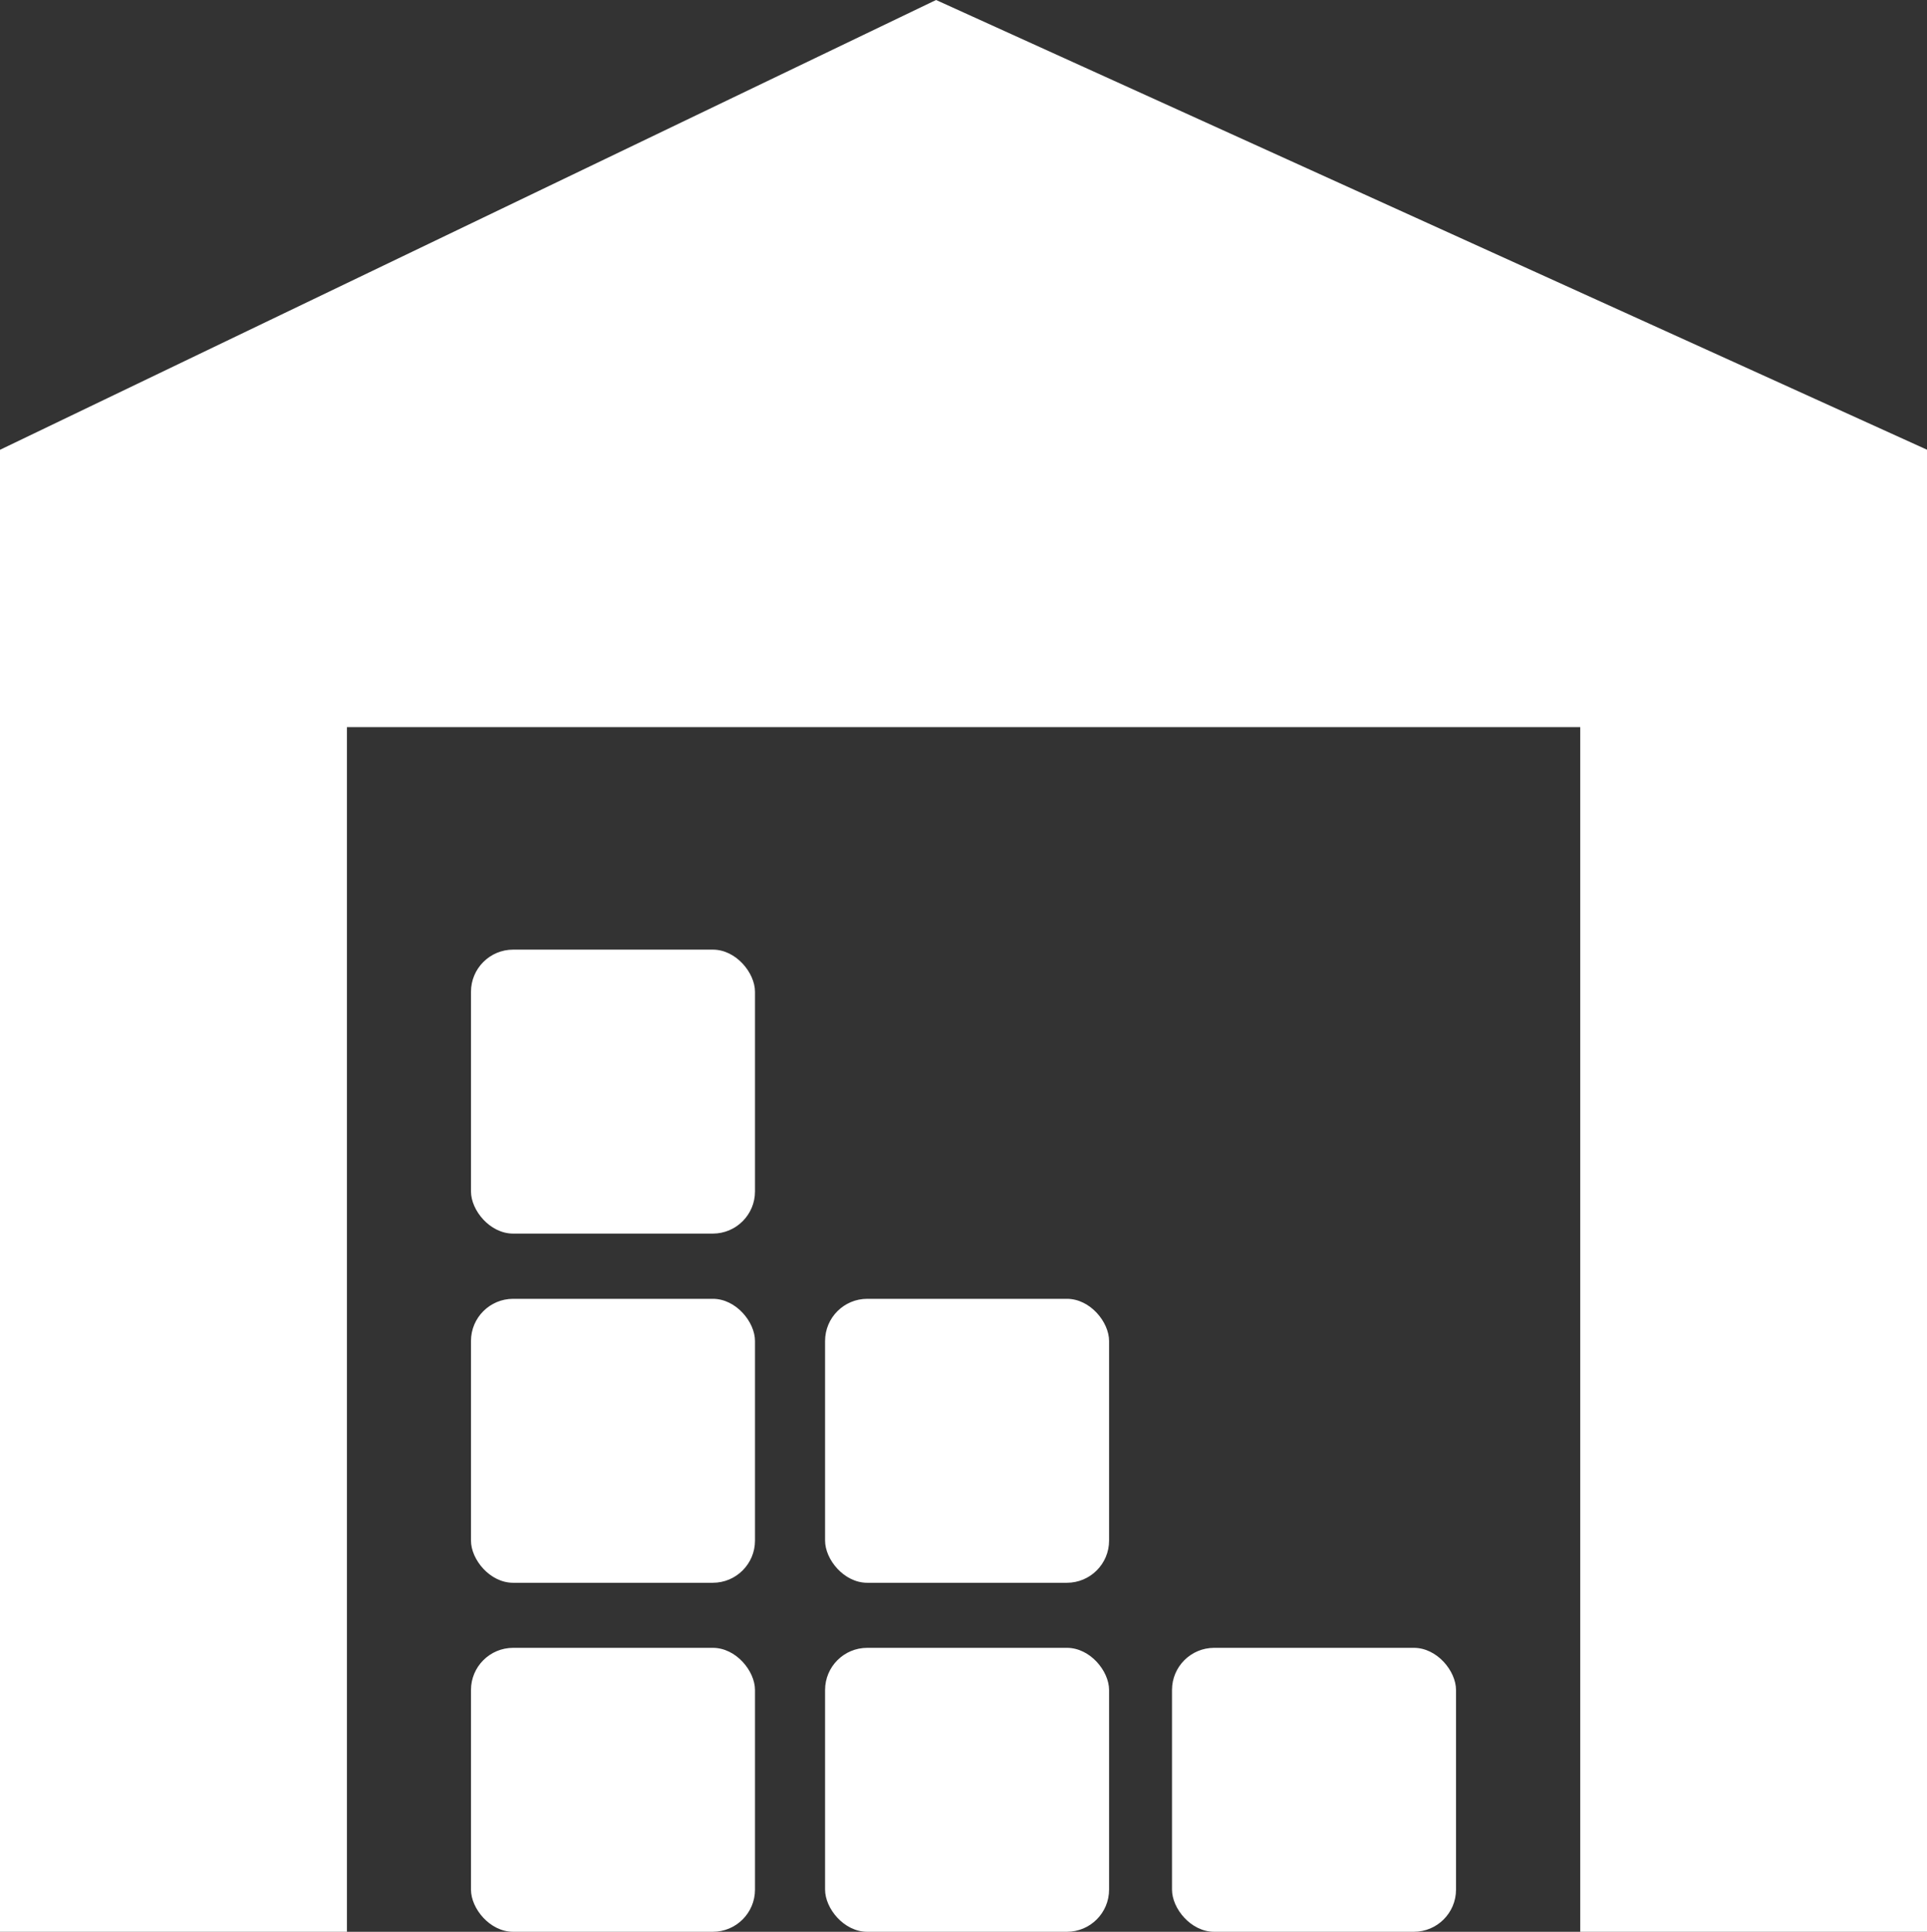
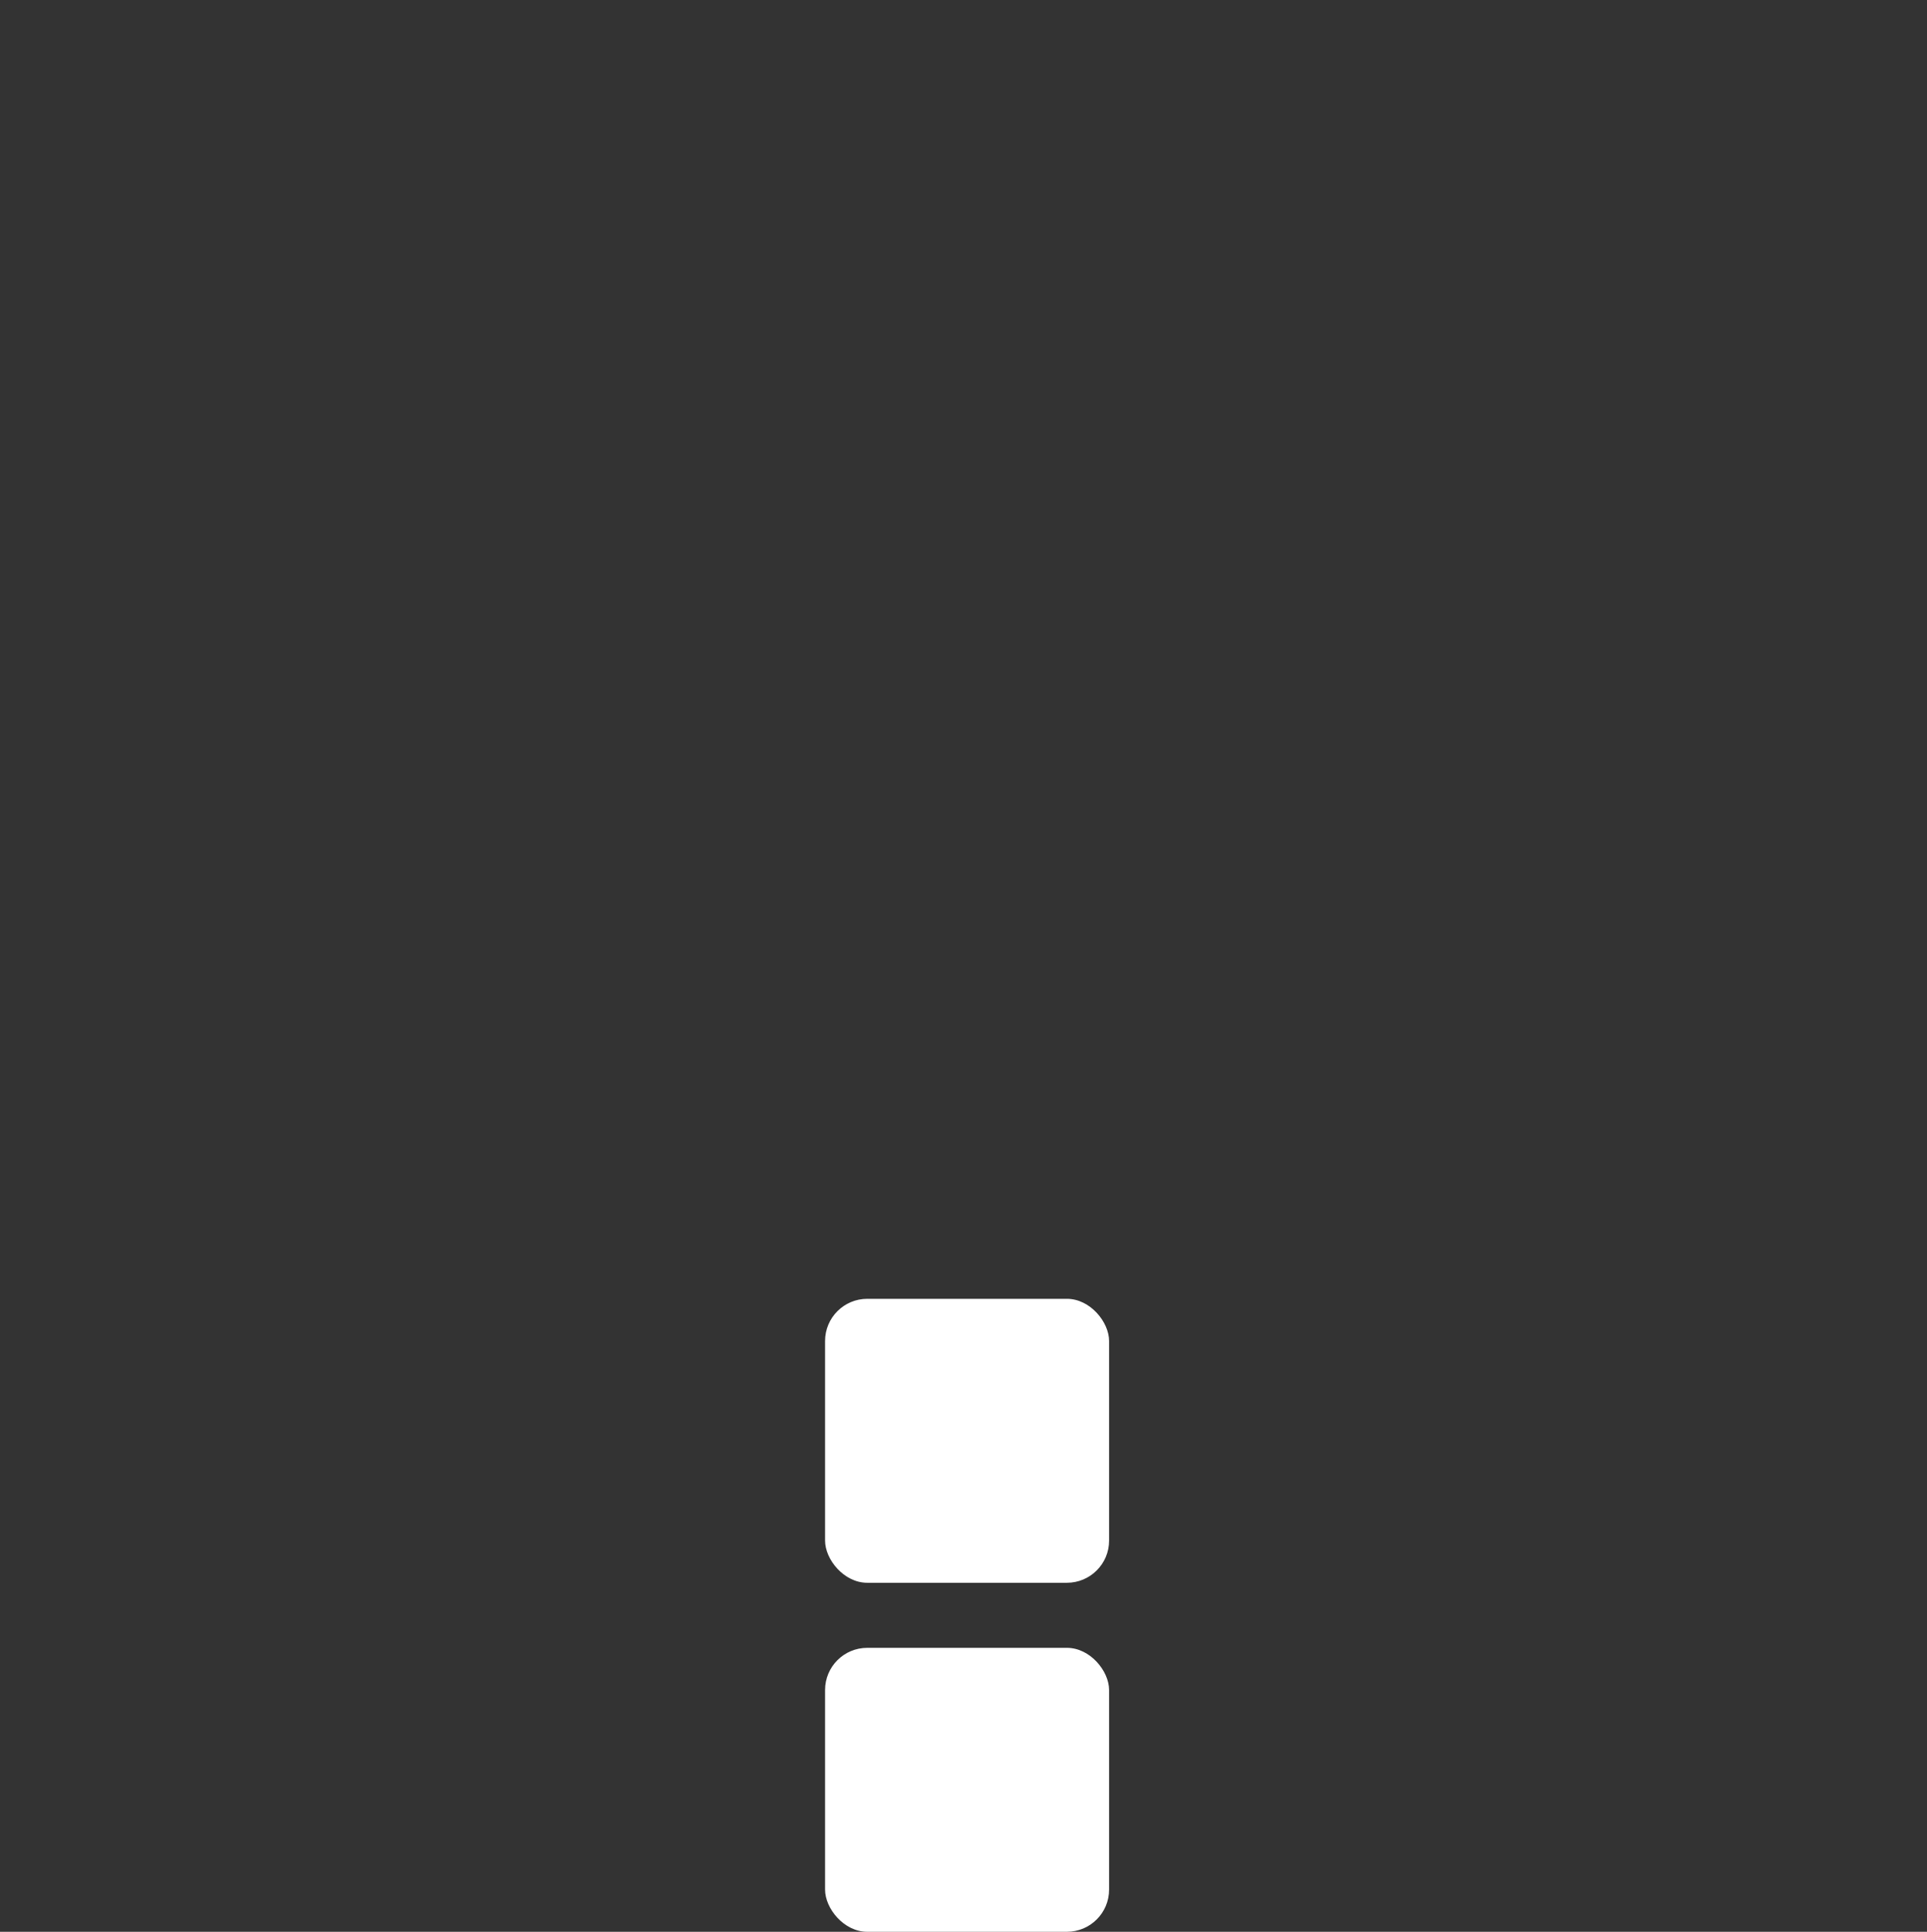
<svg xmlns="http://www.w3.org/2000/svg" id="Layer_1" data-name="Layer 1" viewBox="0 0 107.81 108.1">
  <rect x="0" y="0" width="107.81" height="108.1" fill="#333333" stroke="none" />
  <defs>
    <style>.cls-1{fill:#fff;}</style>
  </defs>
  <title>icon</title>
-   <path class="cls-1" d="M19.41,40.69h69V108.1h19.41V25.17L52.37,0,0,25.17V108.1H19.41V40.69Zm0,0" />
-   <rect class="cls-1" x="26.35" y="92.21" width="15.89" height="15.89" rx="2.36" ry="2.36" />
-   <rect class="cls-1" x="26.35" y="72.68" width="15.89" height="15.89" rx="2.36" ry="2.36" />
  <rect class="cls-1" x="46.16" y="92.21" width="15.89" height="15.89" rx="2.36" ry="2.36" />
-   <rect class="cls-1" x="65.57" y="92.21" width="15.89" height="15.89" rx="2.36" ry="2.36" />
  <rect class="cls-1" x="46.16" y="72.68" width="15.89" height="15.89" rx="2.36" ry="2.36" />
-   <rect class="cls-1" x="26.35" y="53.14" width="15.89" height="15.89" rx="2.36" ry="2.36" />
</svg>